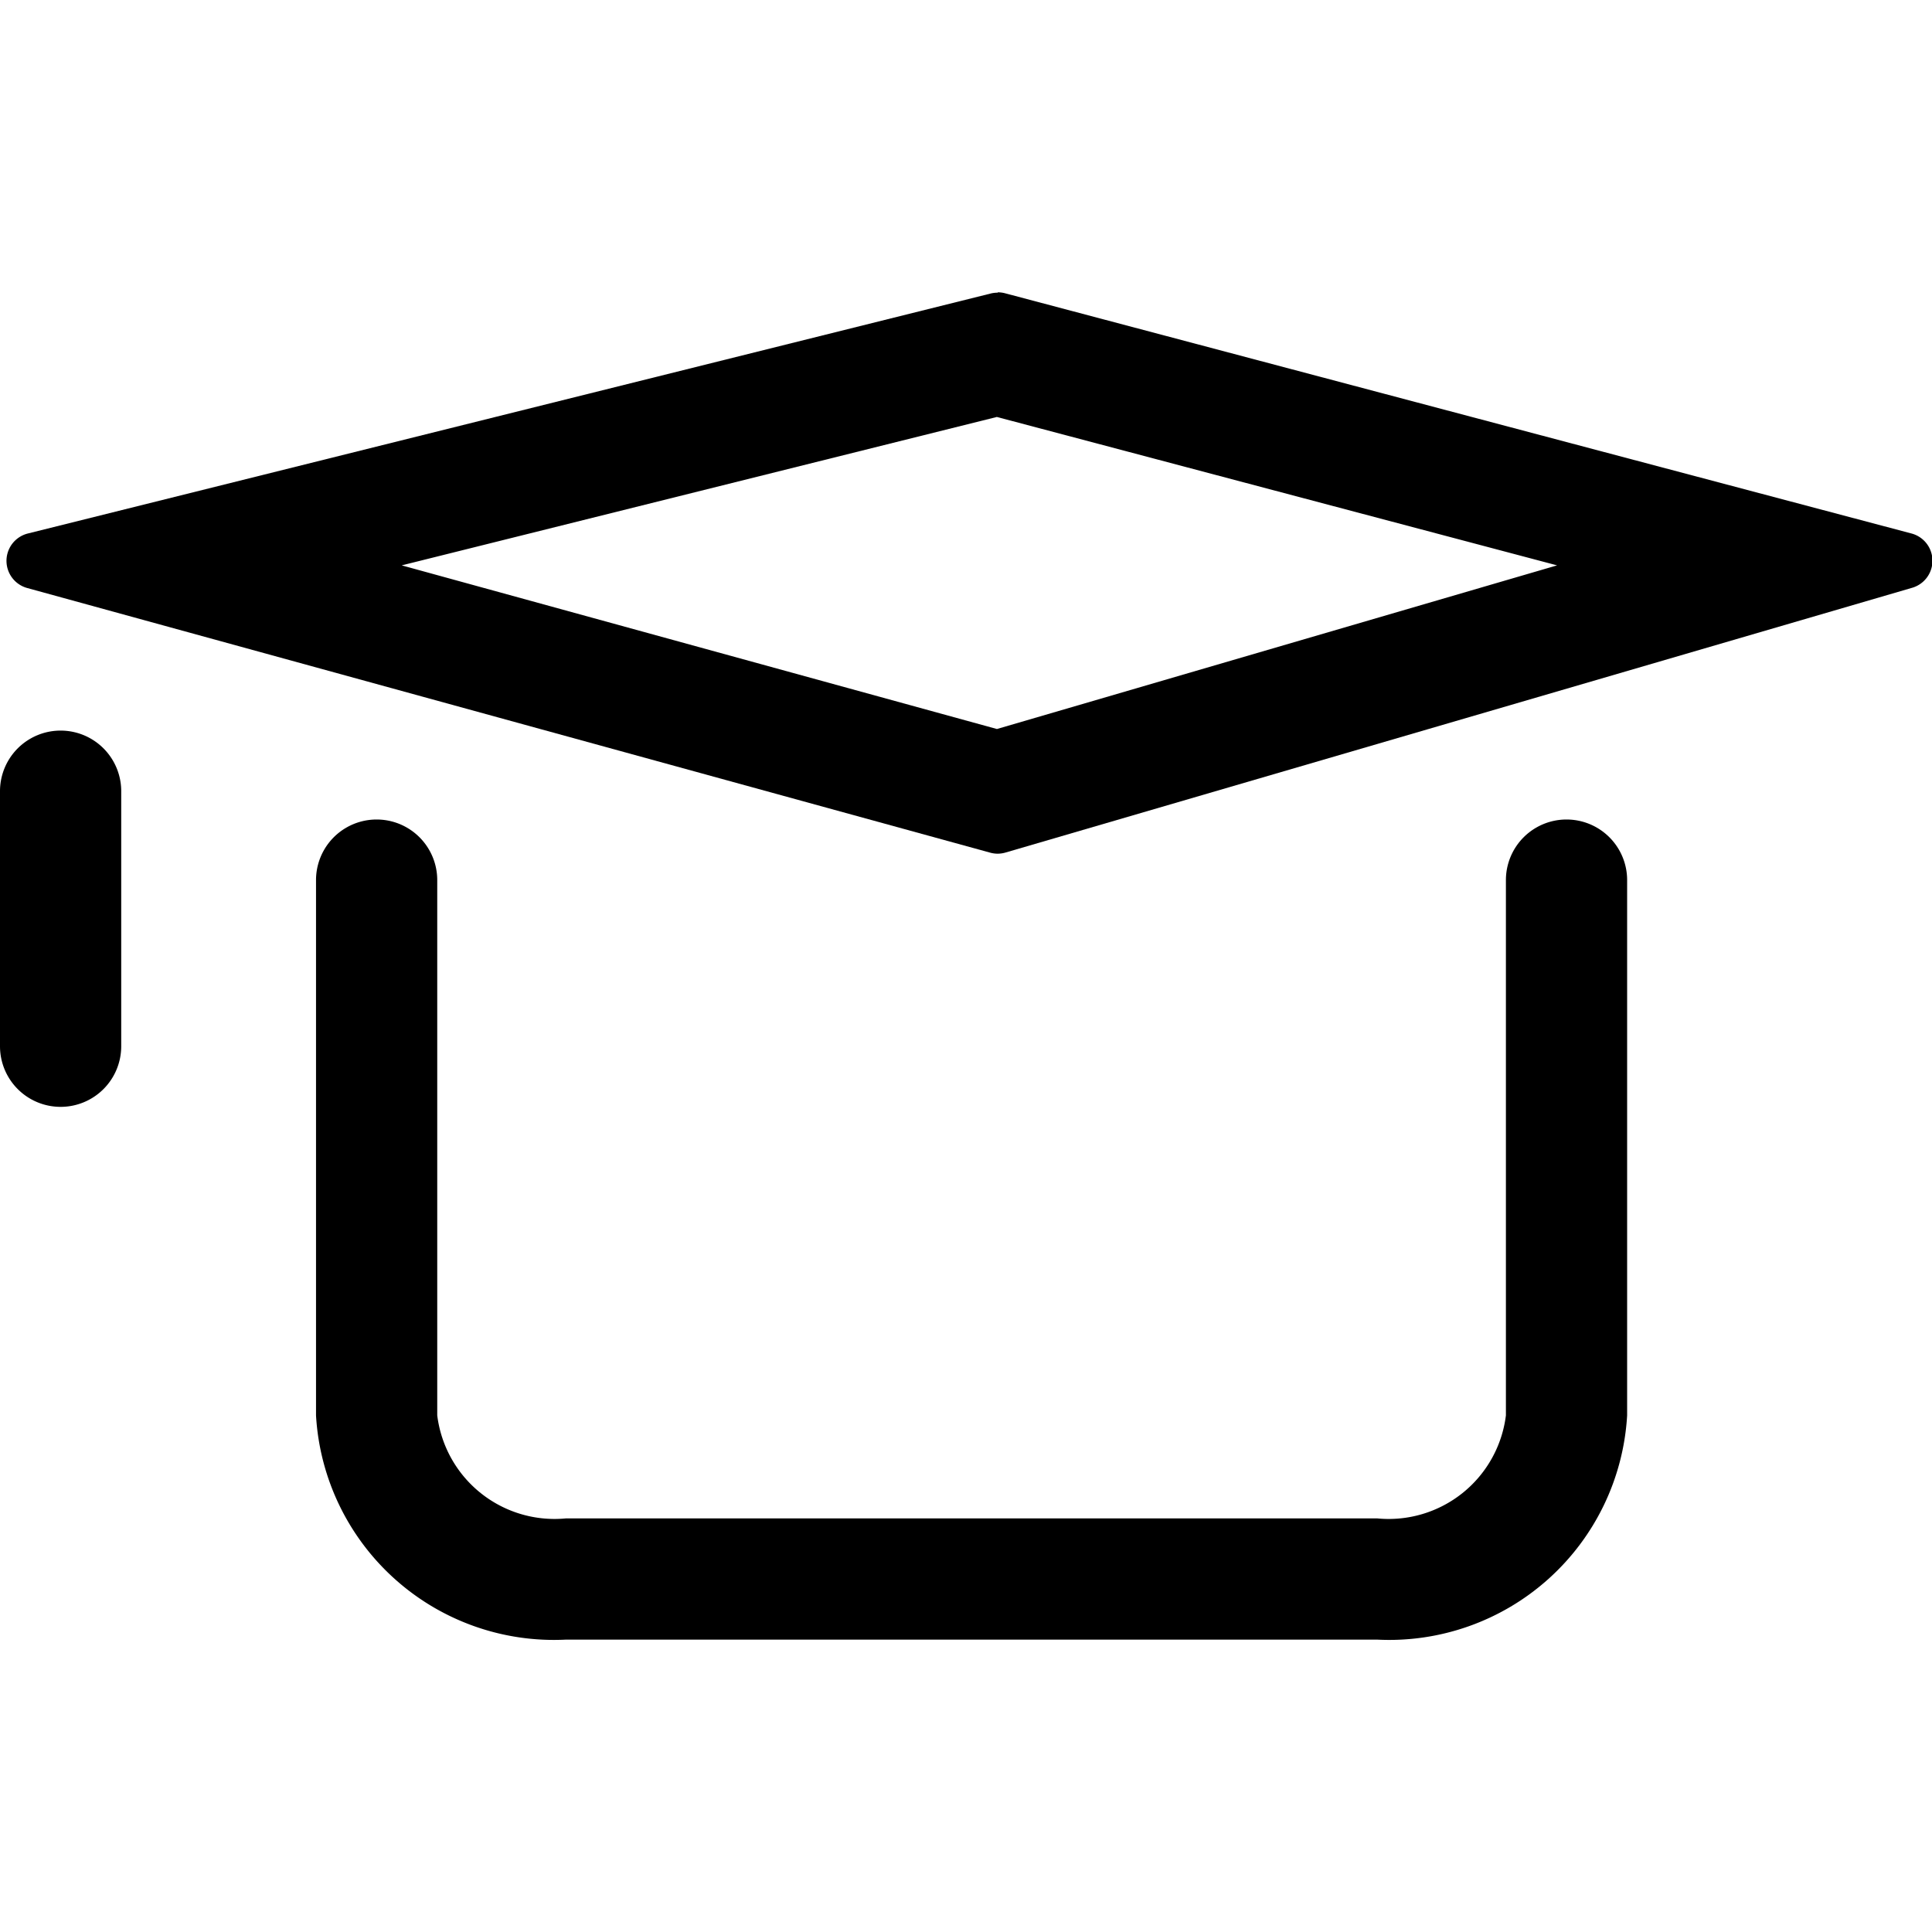
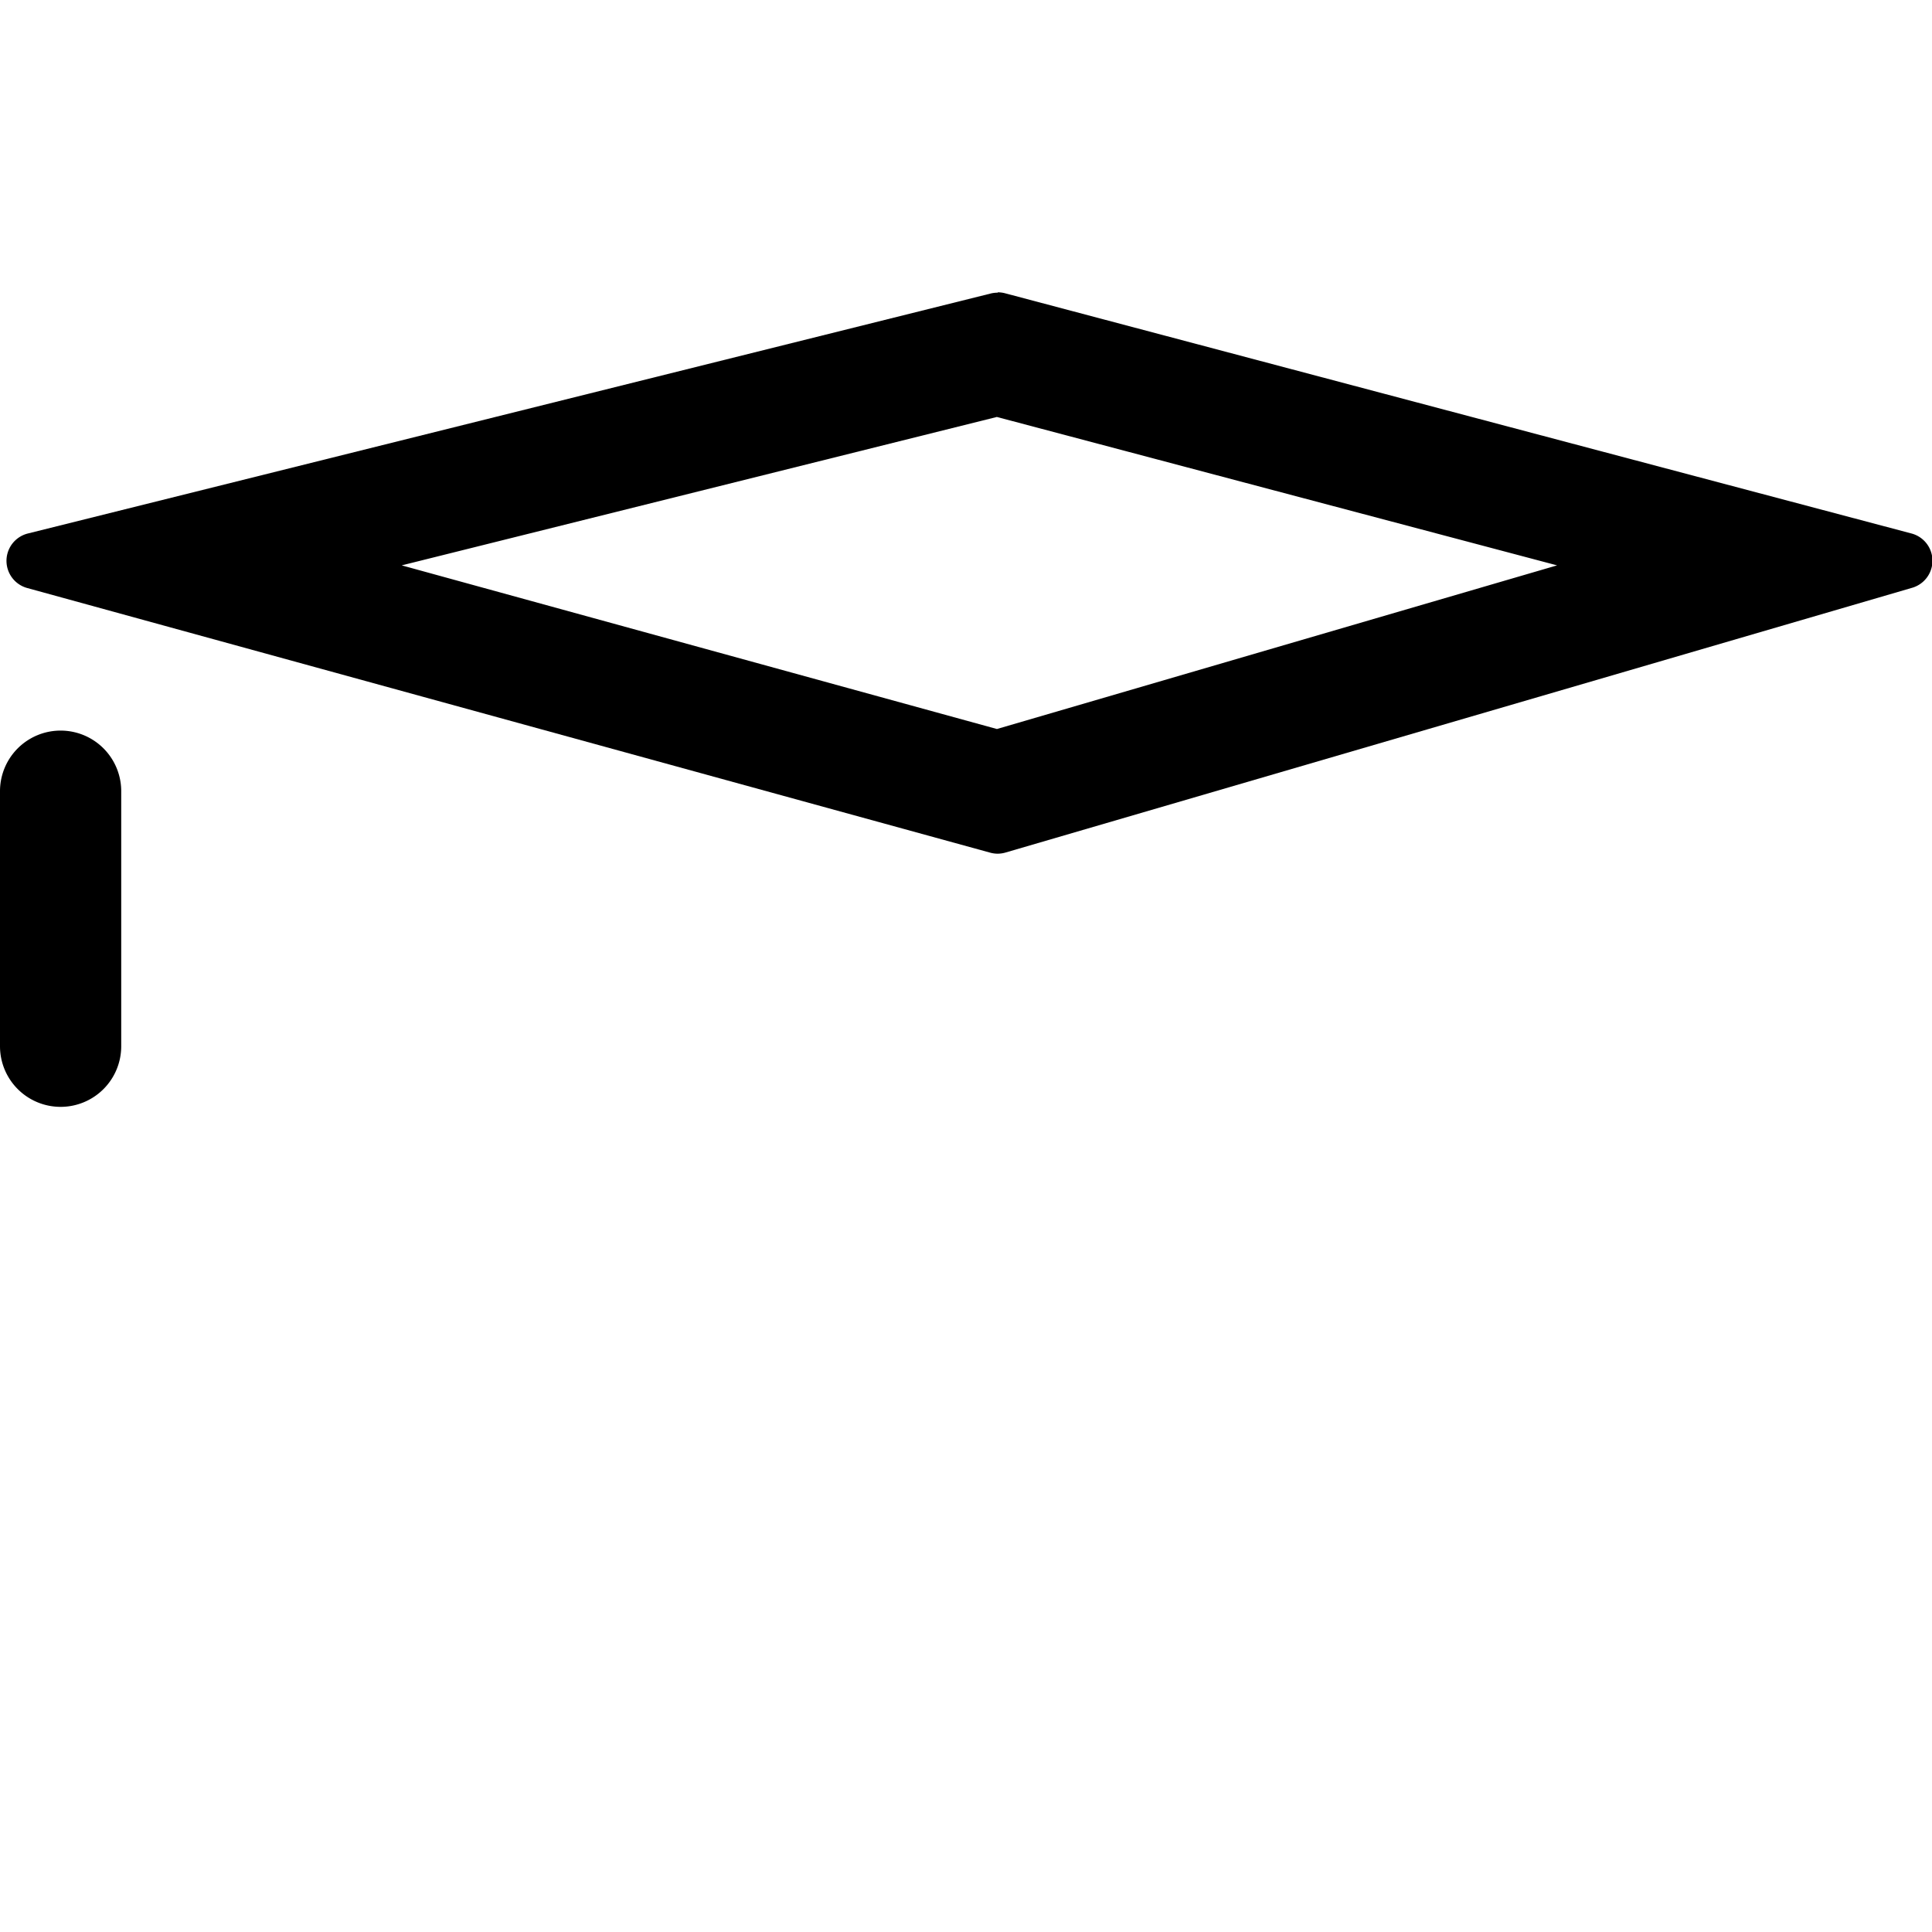
<svg xmlns="http://www.w3.org/2000/svg" fill="#000000" width="800px" height="800px" viewBox="0 -4.83 31.876 31.876">
  <g transform="translate(-673.292 -327.728)">
    <path d="M689.741,329.778l9.241,2.448-9.242,2.7-9.82-2.7,9.821-2.449m.012-2.05a.478.478,0,0,0-.113.013L673.752,331.7a.465.465,0,0,0-.01.9l15.887,4.366a.467.467,0,0,0,.123.017.476.476,0,0,0,.13-.019l14.951-4.366a.465.465,0,0,0-.011-.9l-14.95-3.962a.479.479,0,0,0-.119-.015Z" />
-     <path d="M696.013,349.95H682.63a3.932,3.932,0,0,1-4.124-3.7v-8.831a1,1,0,0,1,2,0v8.831a1.95,1.95,0,0,0,2.124,1.7h13.383a1.949,1.949,0,0,0,2.125-1.7v-8.831a1,1,0,0,1,2,0v8.831A3.932,3.932,0,0,1,696.013,349.95Z" />
    <path d="M674.292,341.16a1,1,0,0,1-1-1v-4.208a1,1,0,0,1,2,0v4.208A1,1,0,0,1,674.292,341.16Z" />
  </g>
</svg>